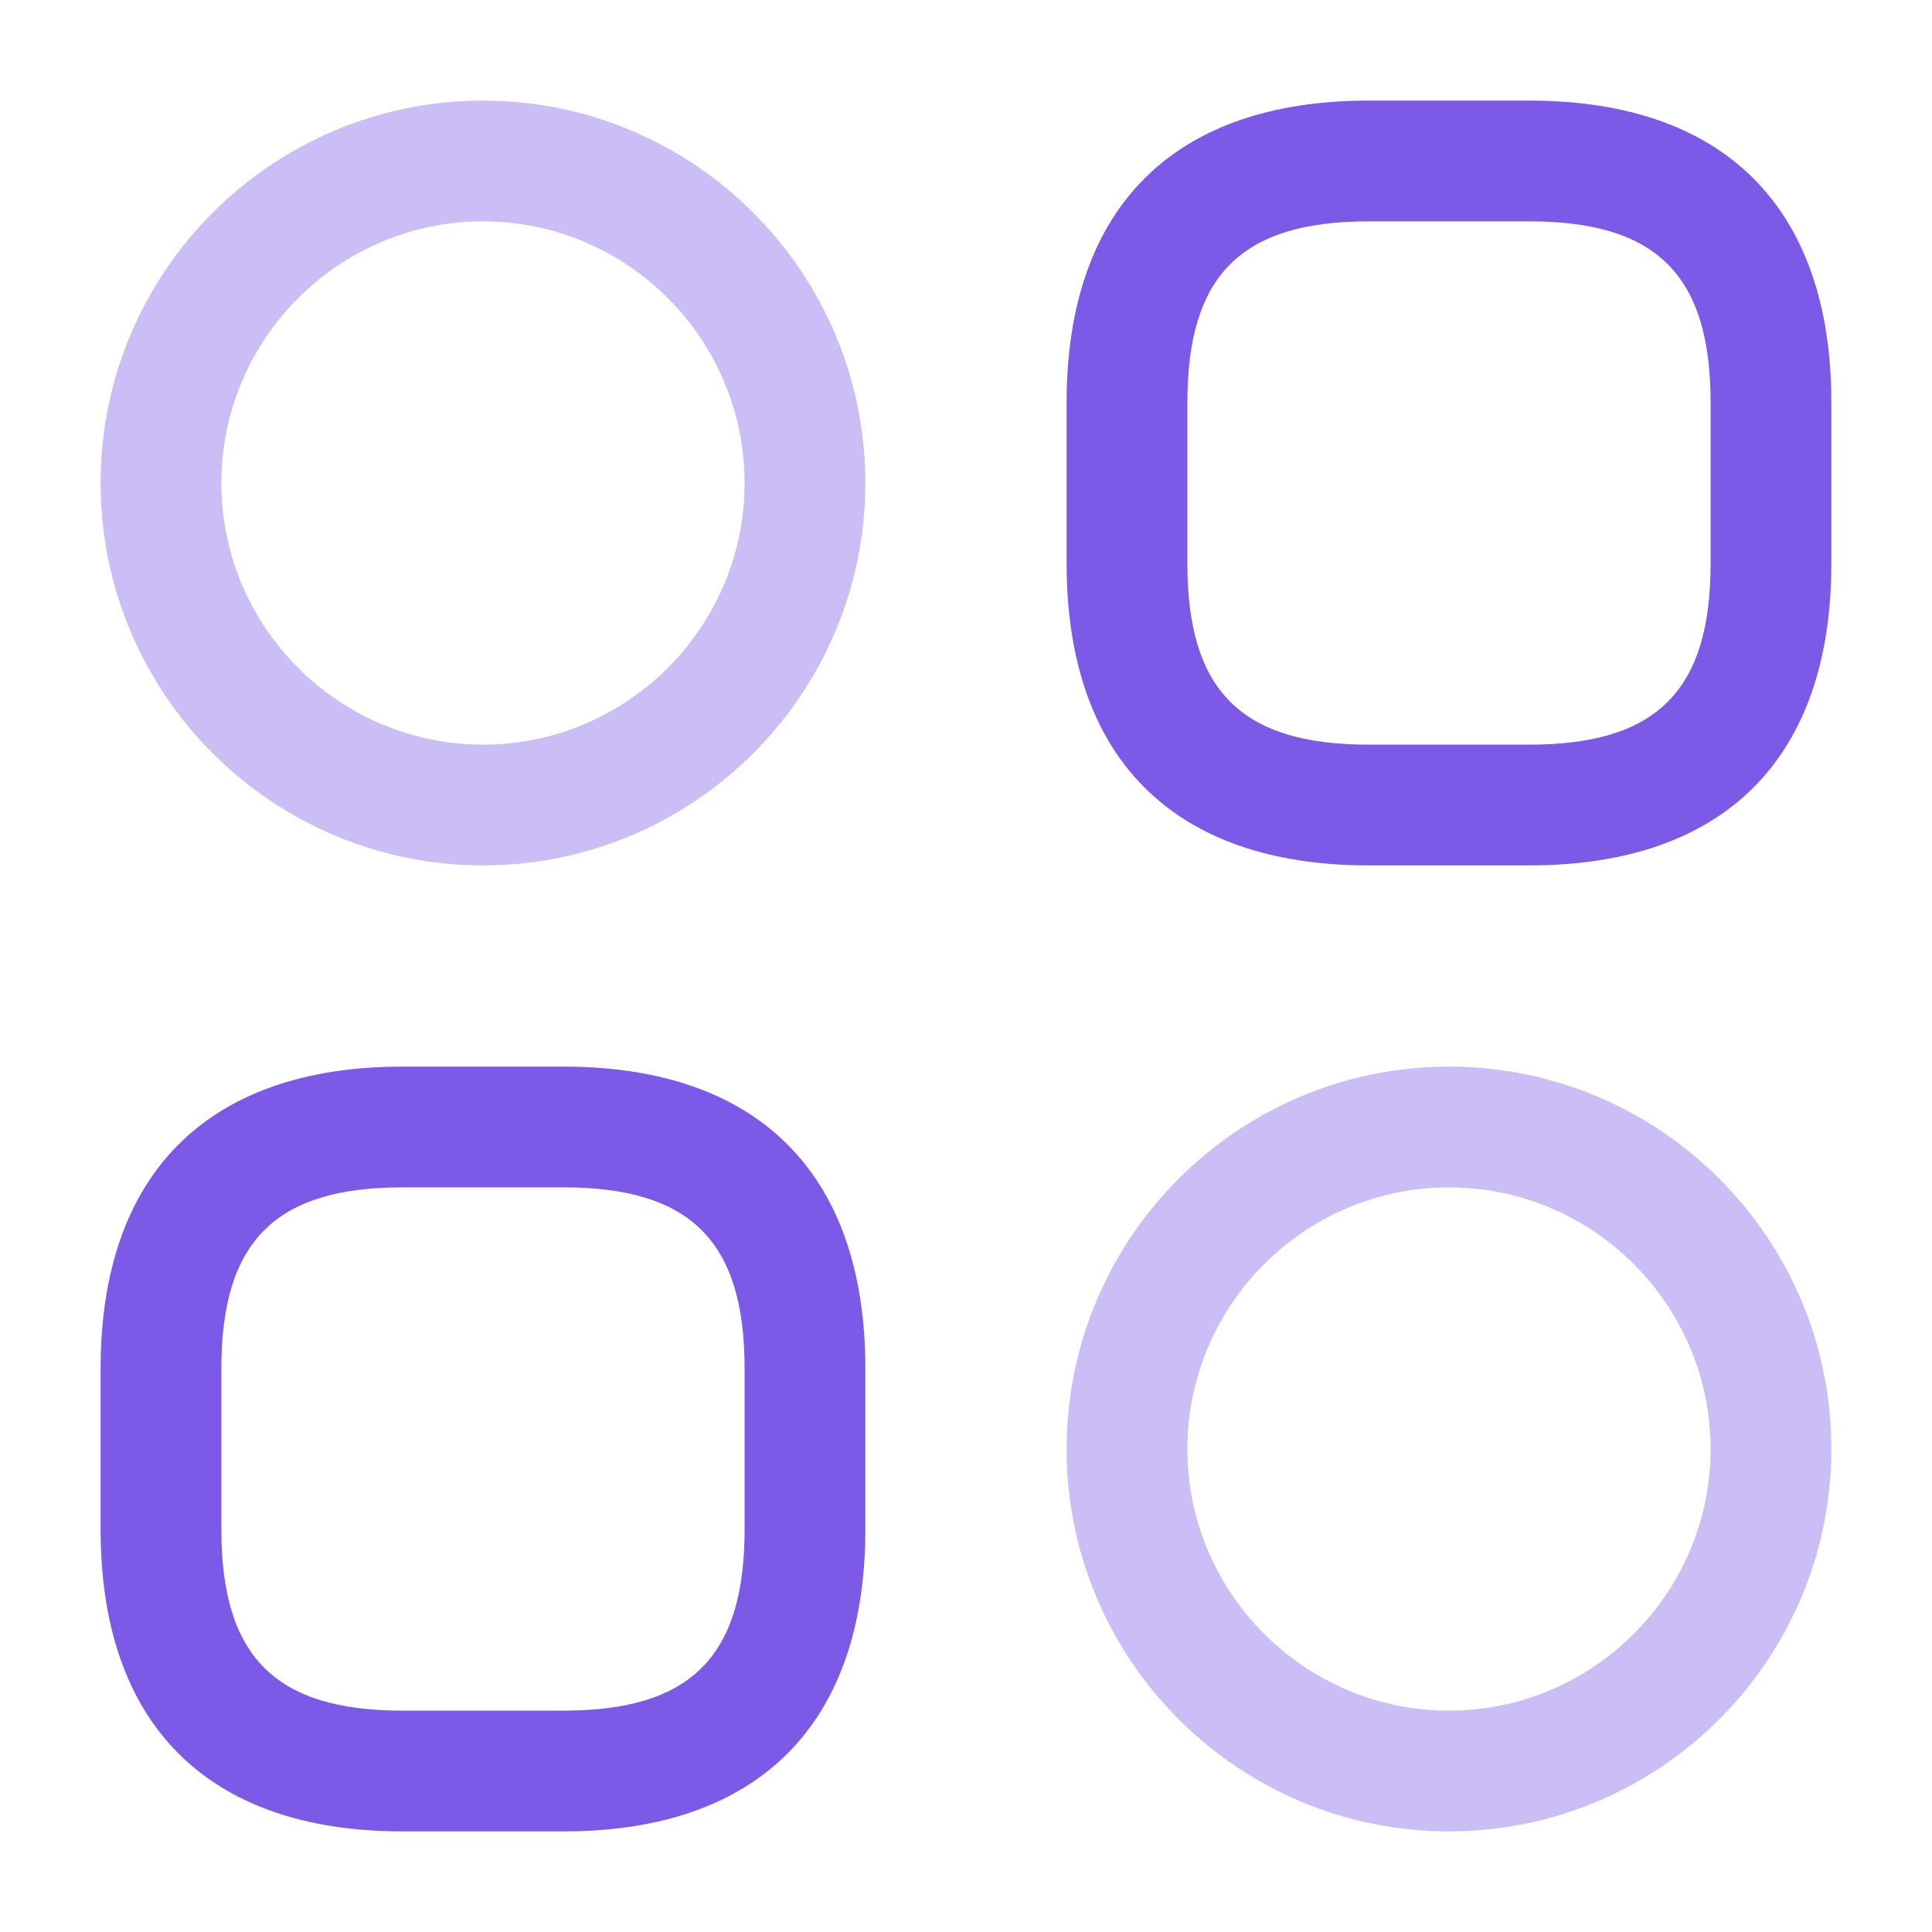
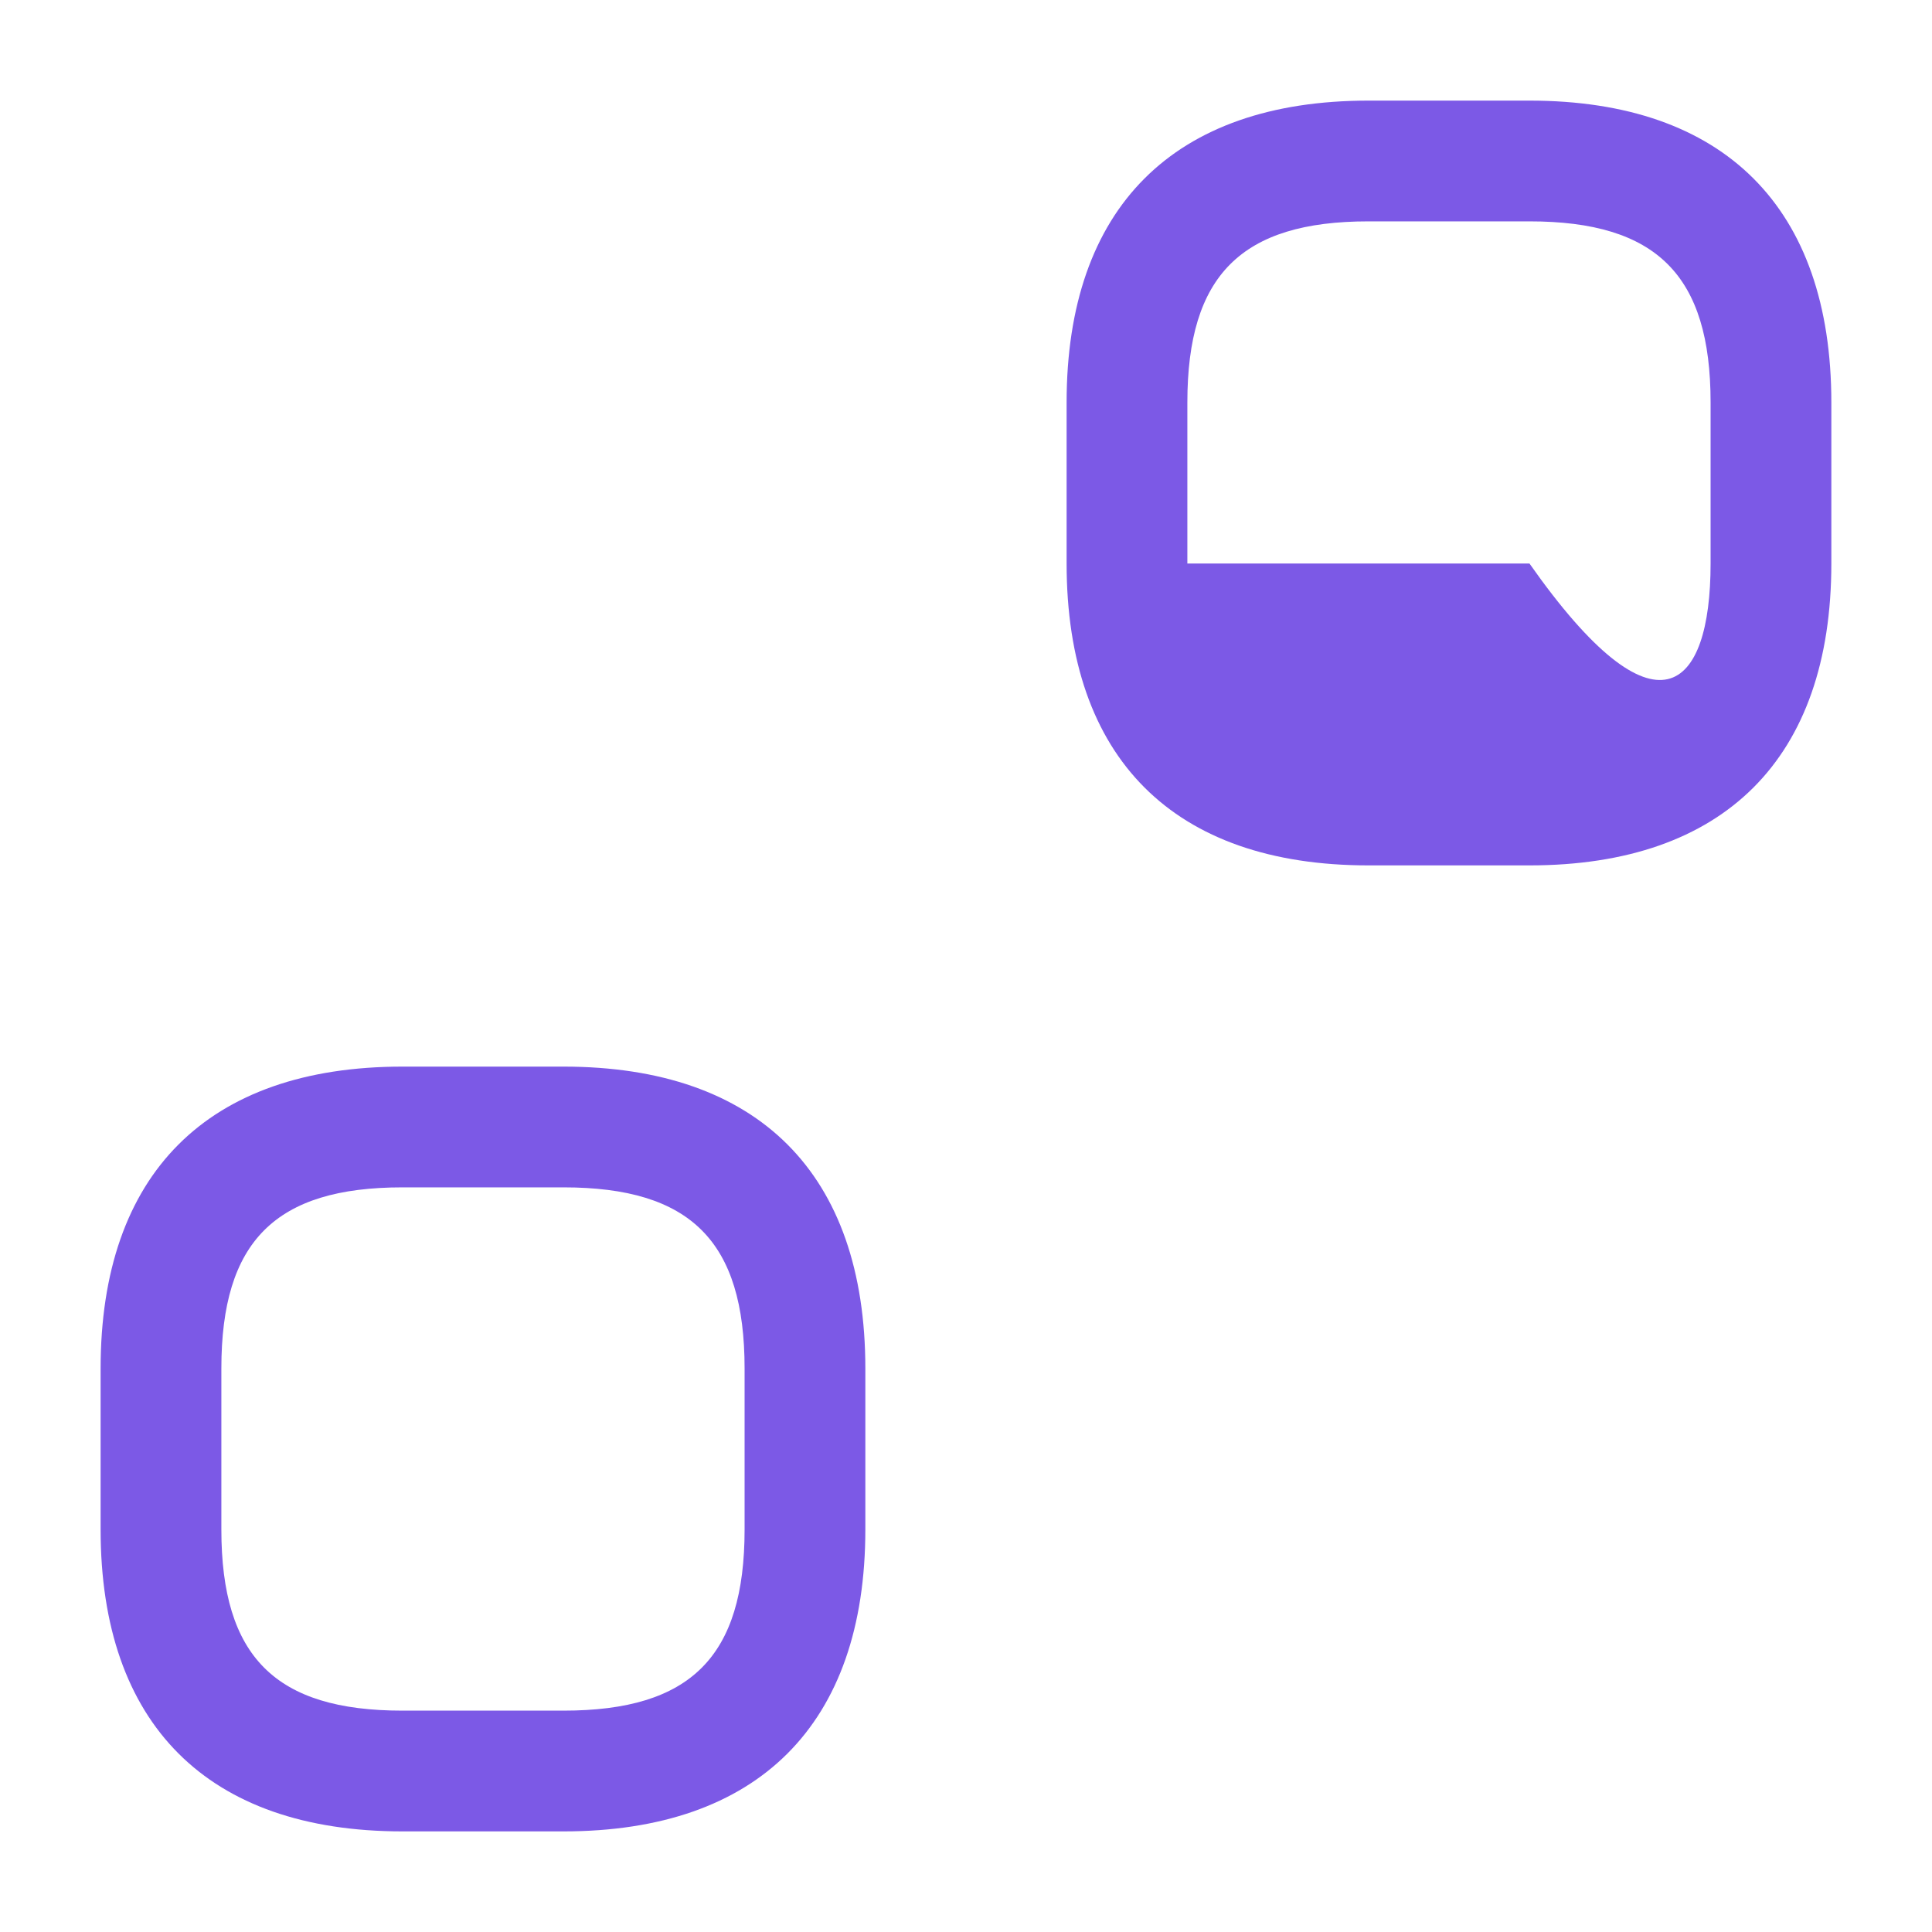
<svg xmlns="http://www.w3.org/2000/svg" width="40" height="40" viewBox="0 0 40 40" fill="none">
-   <path d="M31.666 17.917H28.333C24.3 17.917 22.083 15.7 22.083 11.667V8.333C22.083 4.3 24.3 2.083 28.333 2.083H31.666C35.7 2.083 37.916 4.3 37.916 8.333V11.667C37.916 15.7 35.7 17.917 31.666 17.917ZM28.333 4.583C25.7 4.583 24.583 5.7 24.583 8.333V11.667C24.583 14.3 25.7 15.417 28.333 15.417H31.666C34.3 15.417 35.416 14.3 35.416 11.667V8.333C35.416 5.7 34.3 4.583 31.666 4.583H28.333Z" fill="#7C59E6" />
+   <path d="M31.666 17.917H28.333C24.3 17.917 22.083 15.7 22.083 11.667V8.333C22.083 4.3 24.3 2.083 28.333 2.083H31.666C35.7 2.083 37.916 4.3 37.916 8.333V11.667C37.916 15.7 35.7 17.917 31.666 17.917ZM28.333 4.583C25.7 4.583 24.583 5.7 24.583 8.333V11.667H31.666C34.3 15.417 35.416 14.3 35.416 11.667V8.333C35.416 5.7 34.3 4.583 31.666 4.583H28.333Z" fill="#7C59E6" />
  <path d="M11.666 37.917H8.333C4.3 37.917 2.083 35.7 2.083 31.667V28.333C2.083 24.3 4.3 22.083 8.333 22.083H11.666C15.7 22.083 17.916 24.3 17.916 28.333V31.667C17.916 35.7 15.7 37.917 11.666 37.917ZM8.333 24.583C5.7 24.583 4.583 25.7 4.583 28.333V31.667C4.583 34.3 5.7 35.417 8.333 35.417H11.666C14.3 35.417 15.416 34.3 15.416 31.667V28.333C15.416 25.7 14.3 24.583 11.666 24.583H8.333Z" fill="#7C59E6" />
-   <path d="M10 17.917C5.633 17.917 2.083 14.367 2.083 10C2.083 5.633 5.633 2.083 10 2.083C14.366 2.083 17.916 5.633 17.916 10C17.916 14.367 14.366 17.917 10 17.917ZM10 4.583C7.016 4.583 4.583 7.017 4.583 10C4.583 12.983 7.016 15.417 10 15.417C12.983 15.417 15.416 12.983 15.416 10C15.416 7.017 12.983 4.583 10 4.583Z" fill="#CBBDF5" />
-   <path d="M30 37.917C25.633 37.917 22.083 34.367 22.083 30C22.083 25.633 25.633 22.083 30 22.083C34.366 22.083 37.916 25.633 37.916 30C37.916 34.367 34.366 37.917 30 37.917ZM30 24.583C27.016 24.583 24.583 27.017 24.583 30C24.583 32.983 27.016 35.417 30 35.417C32.983 35.417 35.416 32.983 35.416 30C35.416 27.017 32.983 24.583 30 24.583Z" fill="#CBBDF5" />
</svg>